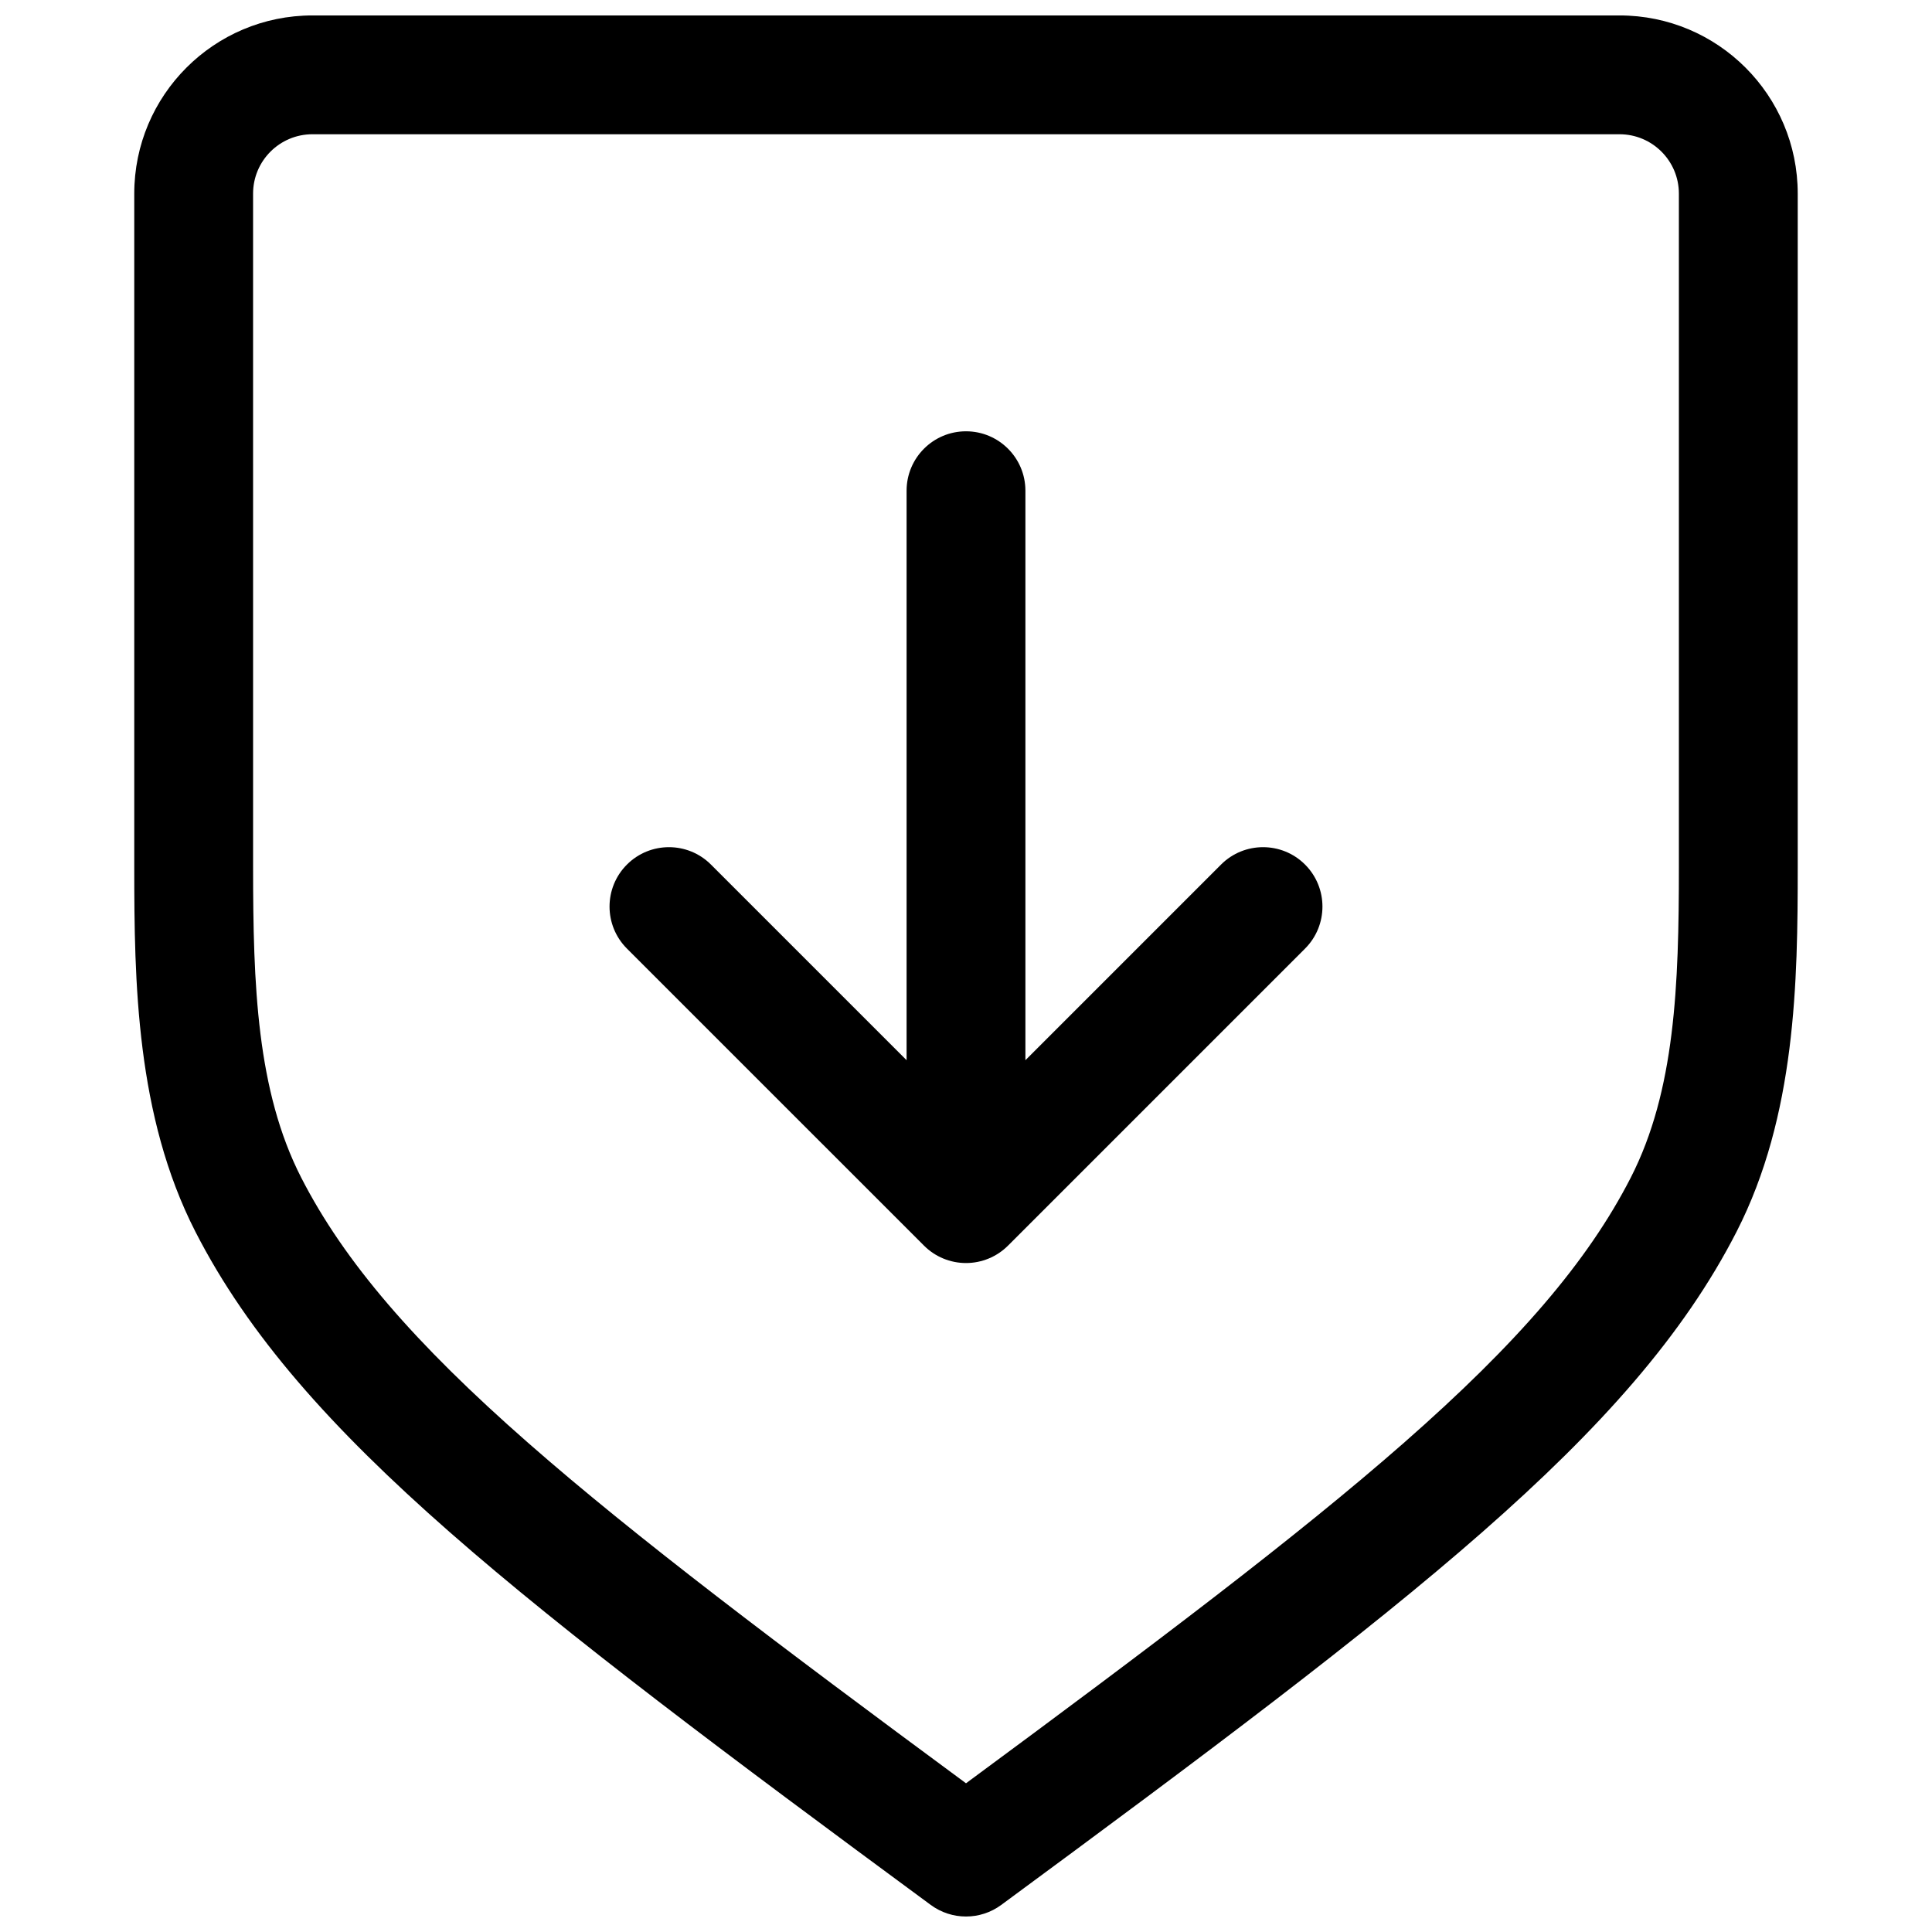
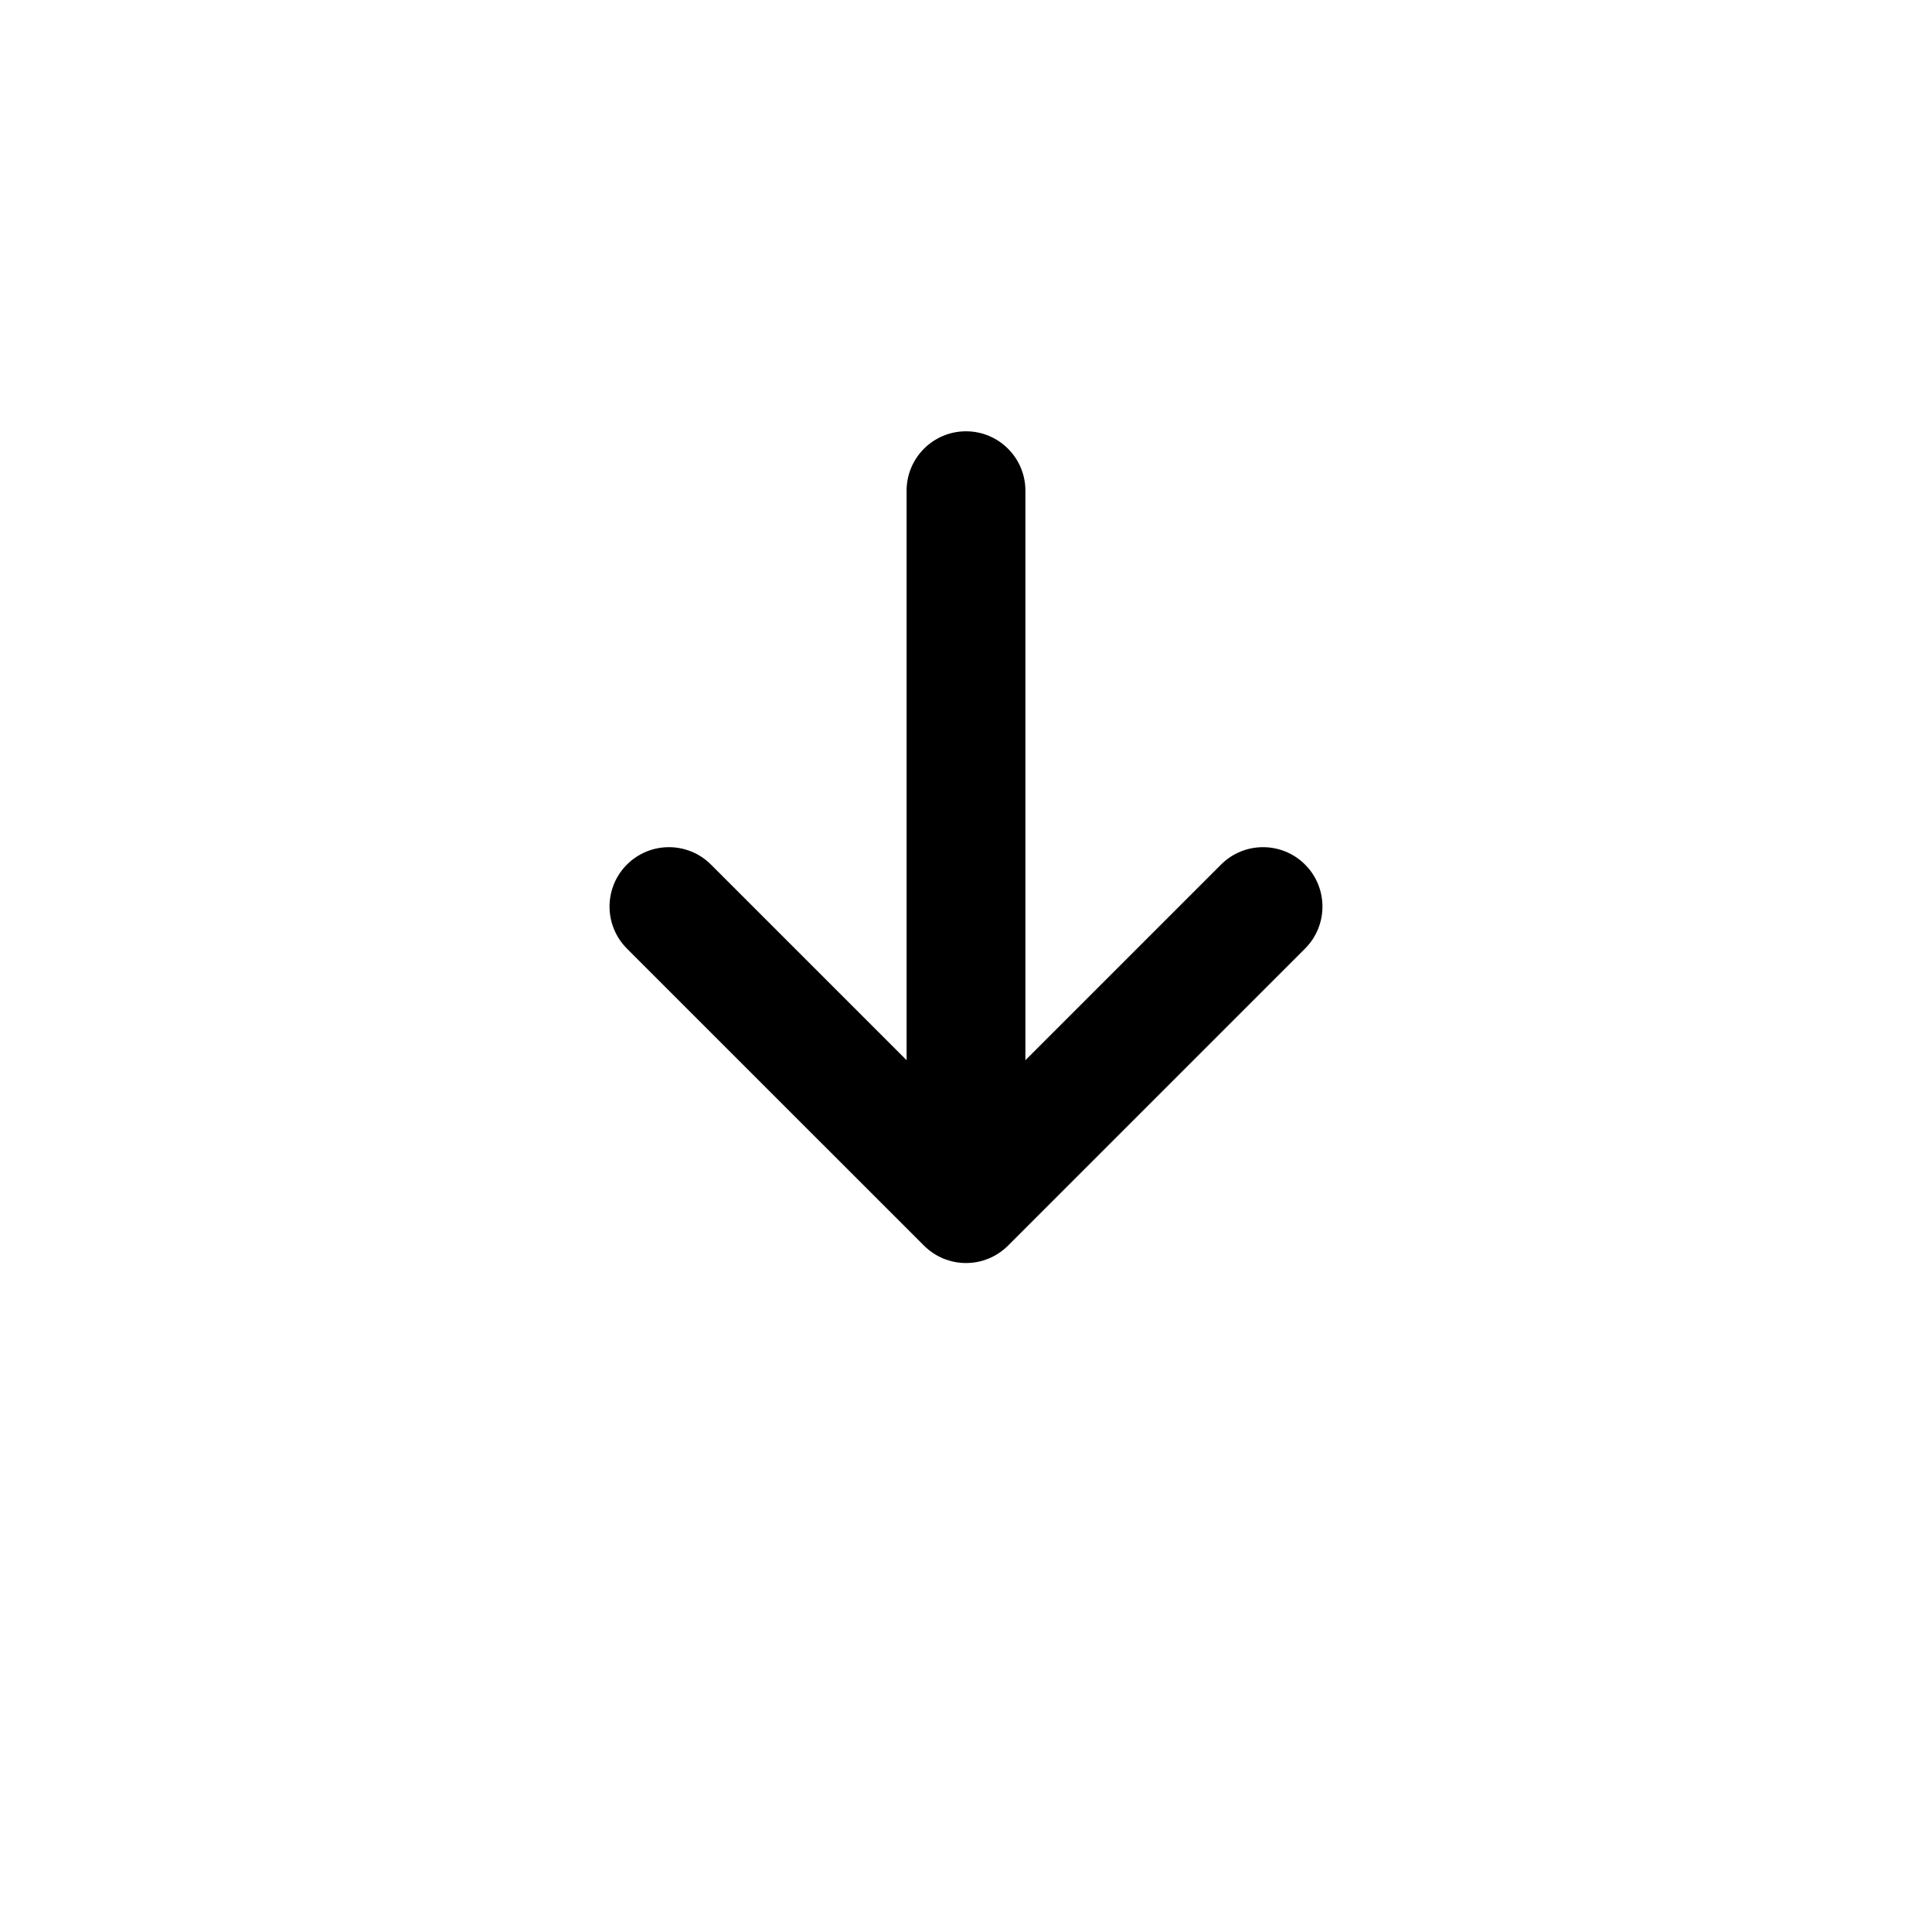
<svg xmlns="http://www.w3.org/2000/svg" width="800px" height="800px" version="1.1" viewBox="144 144 512 512">
  <defs>
    <clipPath id="a">
-       <path d="m179 148.09h442v503.81h-442z" />
+       <path d="m179 148.09v503.81h-442z" />
    </clipPath>
  </defs>
  <path d="m332.41 373.12c-6.148-6.148-16.117-6.148-22.266 0-6.148 6.148-6.148 16.117 0 22.266l78.723 78.719c2.949 2.953 6.957 4.613 11.133 4.613s8.18-1.66 11.133-4.613l78.719-78.719c6.148-6.148 6.148-16.117 0-22.266-6.148-6.148-16.117-6.148-22.266 0l-51.844 51.844v-150.92c0-8.695-7.047-15.746-15.742-15.746s-15.746 7.051-15.746 15.746v150.92z" />
  <g clip-path="url(#a)">
-     <path d="m226.81 148.09c-26.086 0-47.23 21.148-47.23 47.23v178.52c0 30.23 0.473 65.832 16.211 96.586 13.996 27.352 35.977 52.043 67.379 79.602 31.355 27.512 73.125 58.742 127.49 98.801 5.555 4.09 13.125 4.09 18.676 0 54.363-40.059 96.137-71.289 127.49-98.801 31.402-27.559 53.387-52.25 67.379-79.602 15.738-30.754 16.211-66.355 16.211-96.586v-178.52c0-26.082-21.145-47.23-47.23-47.23zm-15.742 47.23c0-8.695 7.047-15.742 15.742-15.742h346.37c8.695 0 15.742 7.047 15.742 15.742v178.52c0 31.176-0.973 59.219-12.754 82.242-11.387 22.254-30.016 43.863-60.117 70.277-28.41 24.93-66.121 53.375-116.05 90.23-49.938-36.855-87.648-65.301-116.06-90.23-30.102-26.414-48.73-48.023-60.117-70.277-11.781-23.023-12.754-51.066-12.754-82.242z" fill-rule="evenodd" />
-   </g>
+     </g>
</svg>